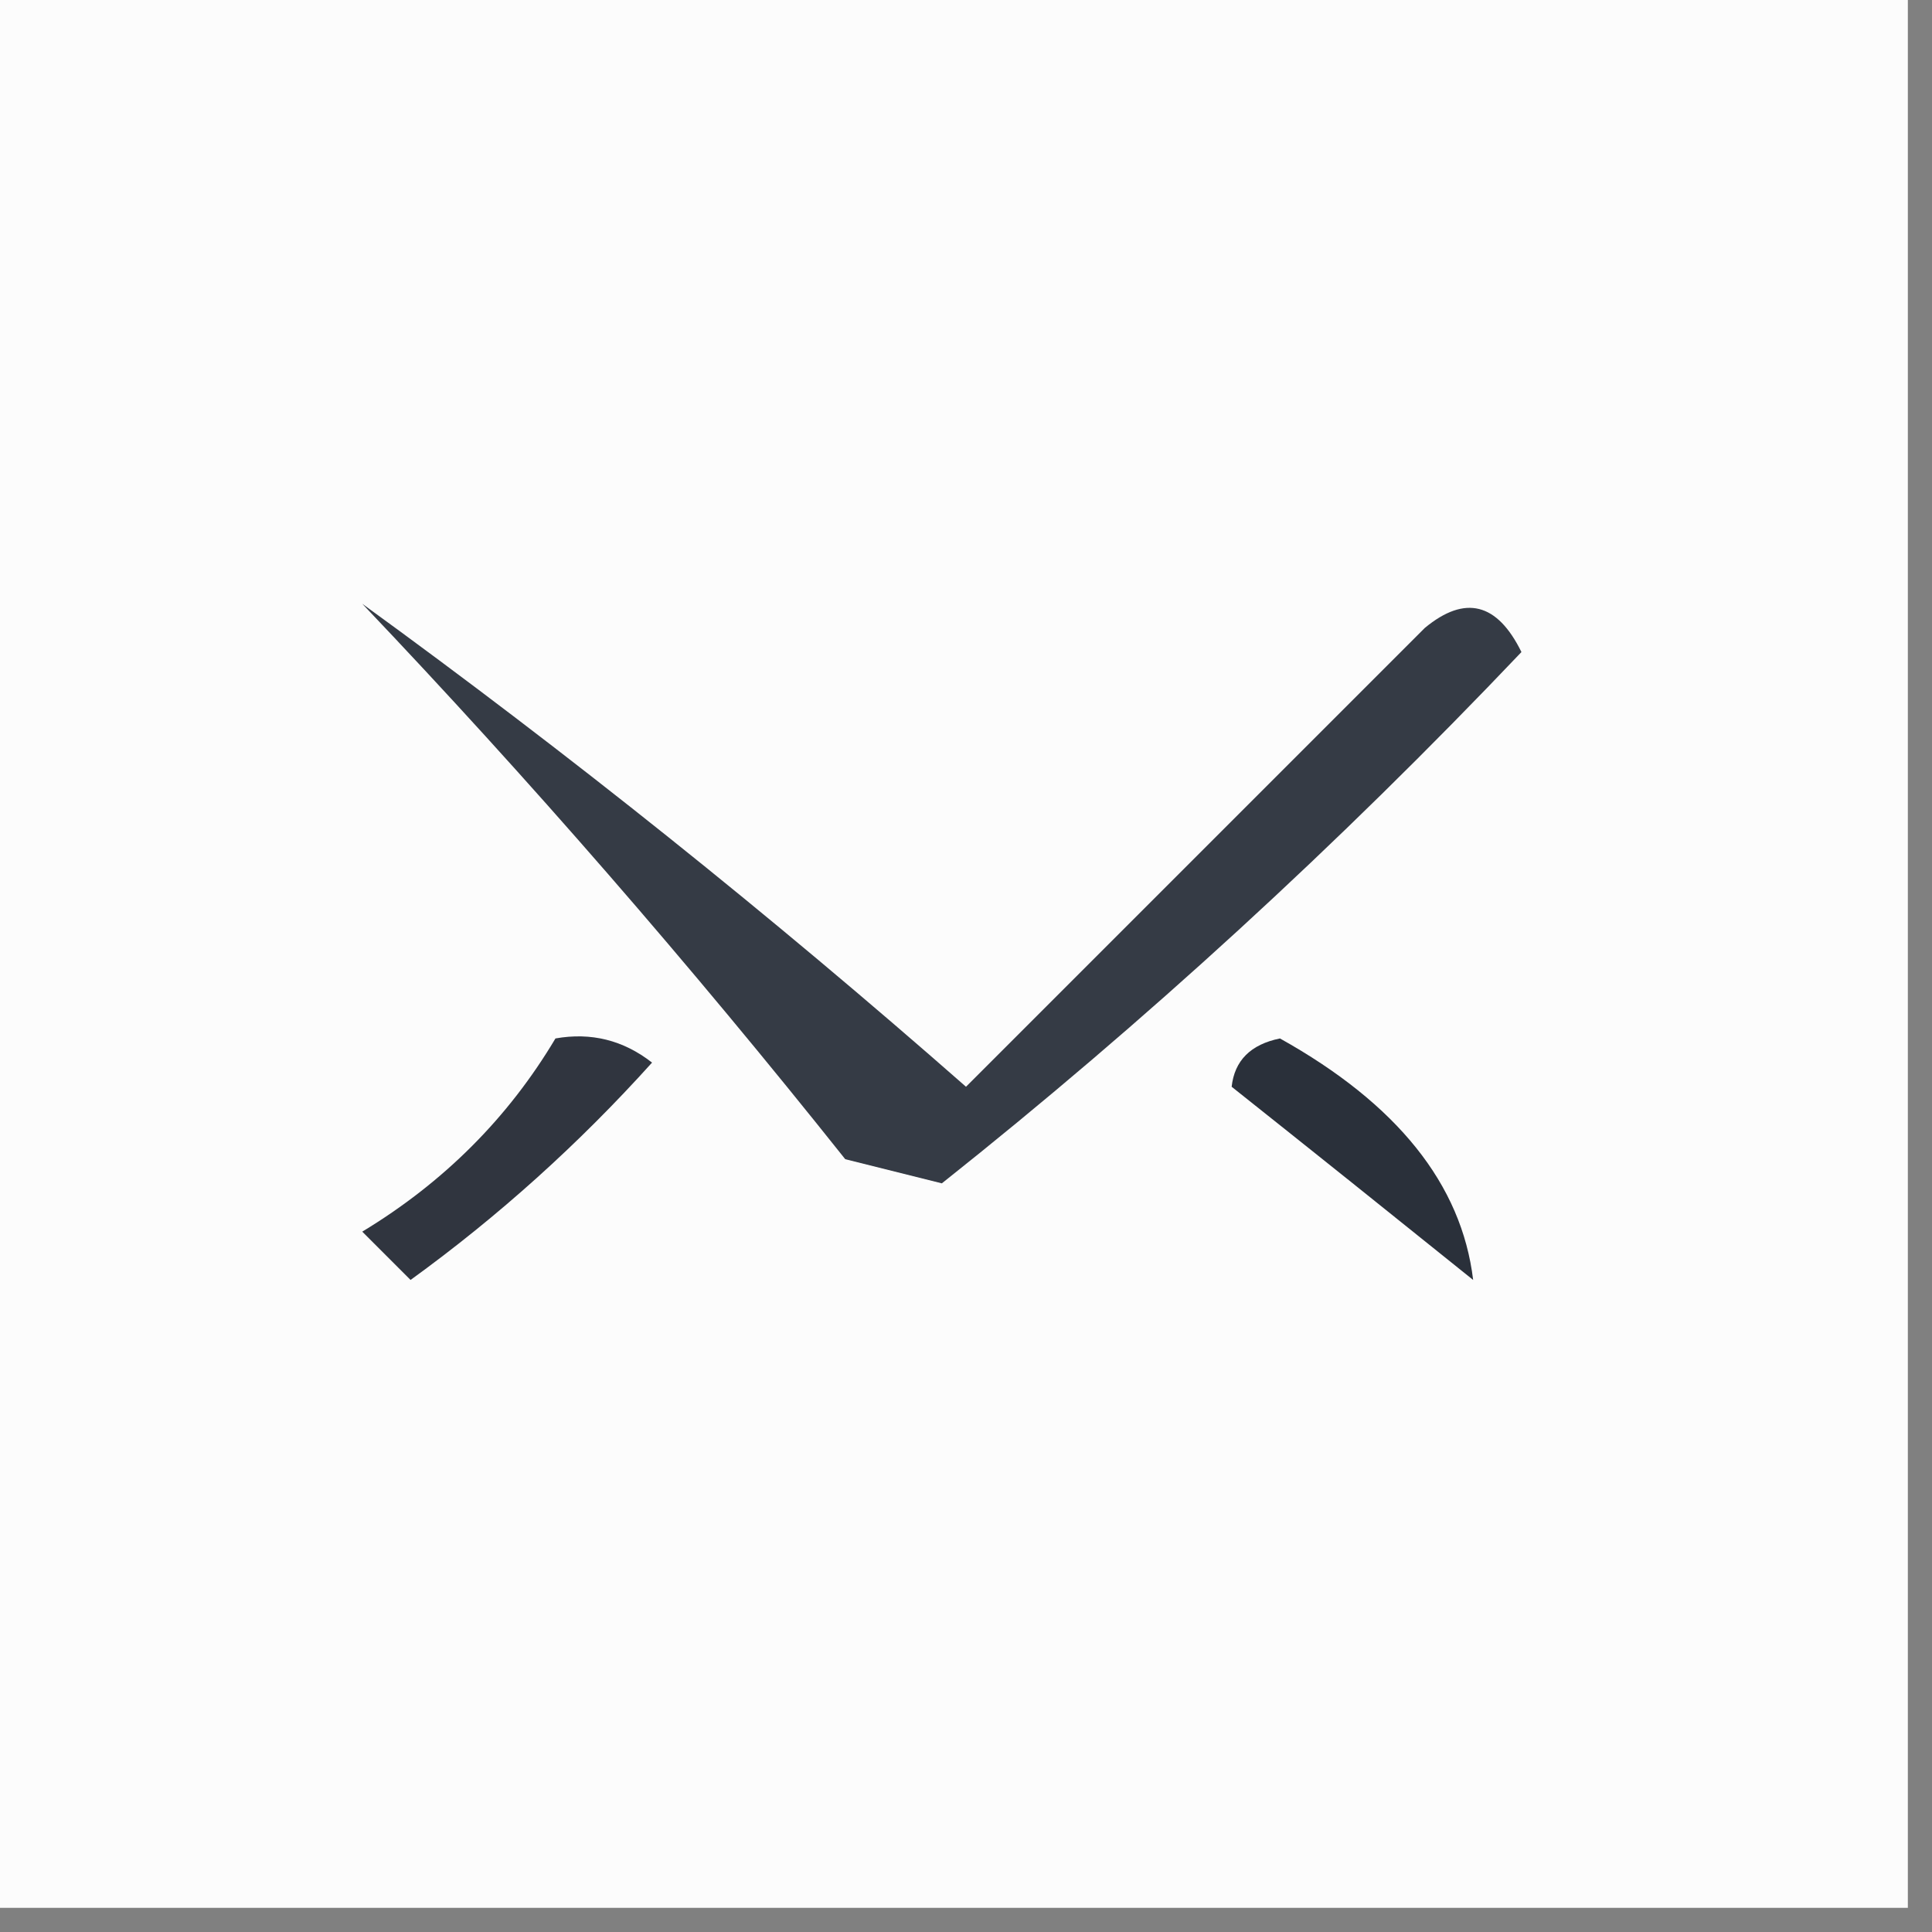
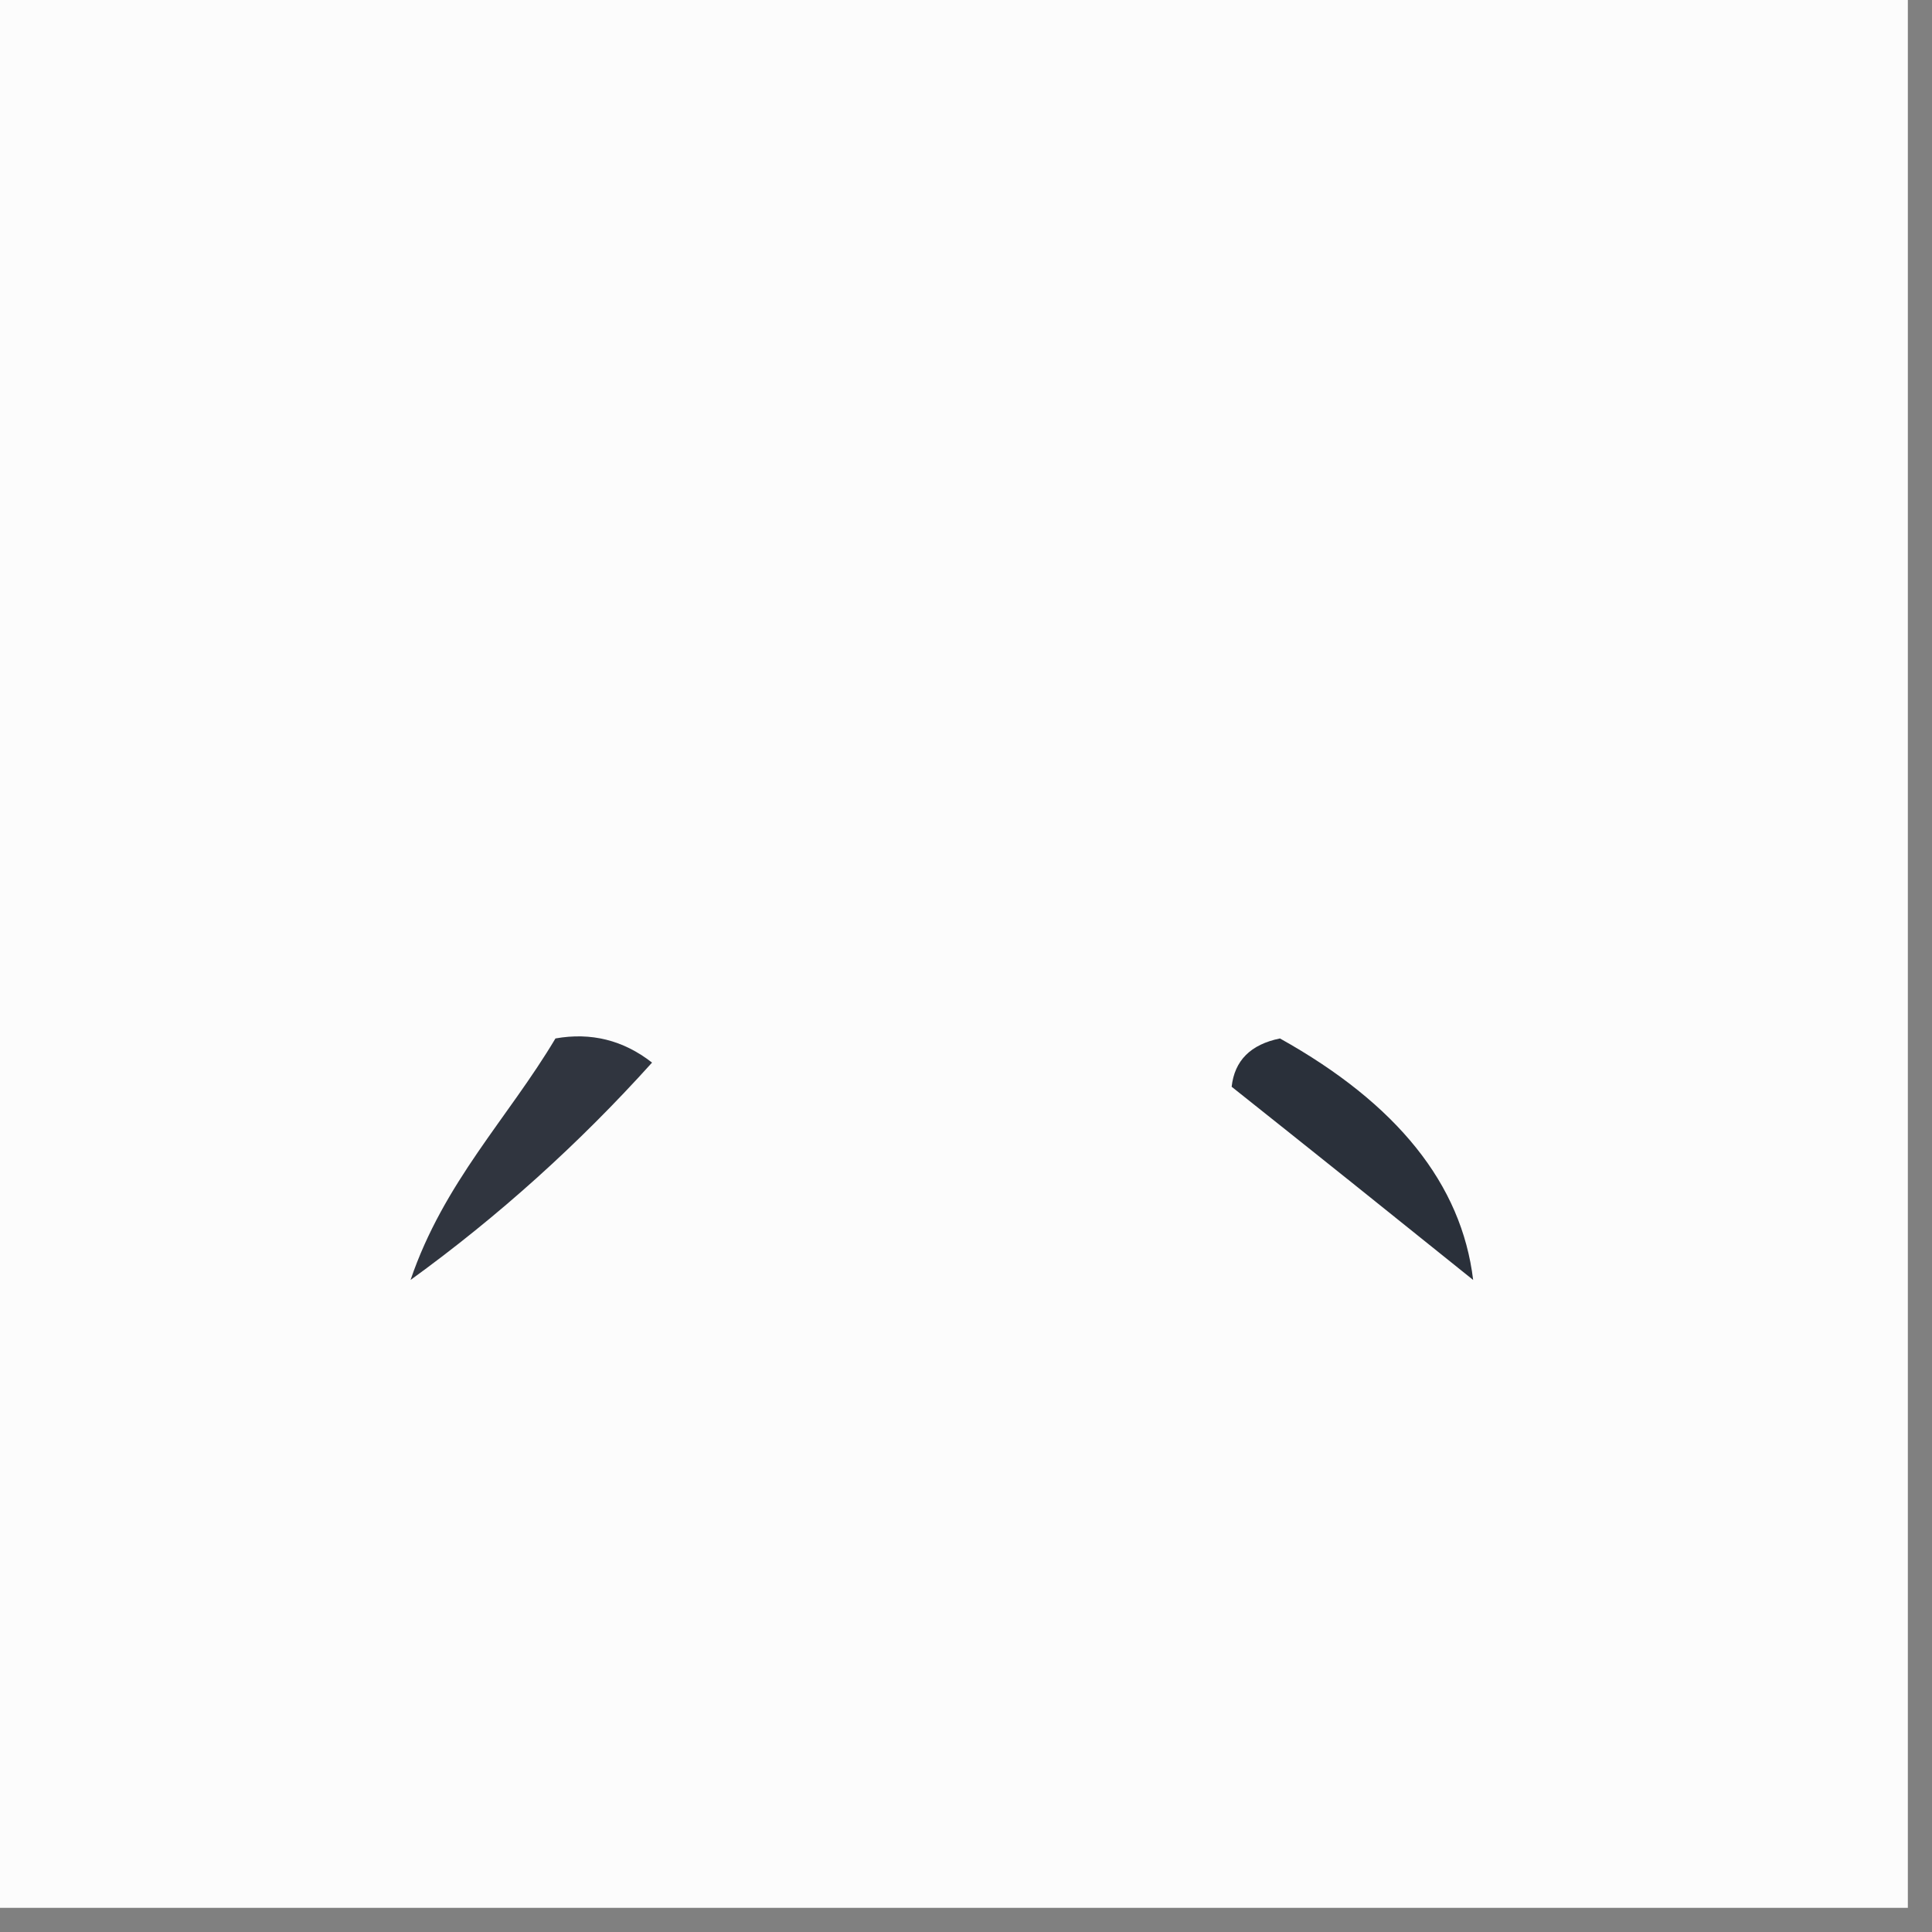
<svg xmlns="http://www.w3.org/2000/svg" version="1.1" width="40px" height="40px" style="shape-rendering:geometricPrecision; text-rendering:geometricPrecision; image-rendering:optimizeQuality; fill-rule:evenodd; clip-rule:evenodd">
  <rect width="100%" height="100%" fill="#808080" stroke="none" />
  <g>
    <path style="opacity:1" fill="#fcfcfc" d="M -0.5,-0.5 C 12.833,-0.5 26.167,-0.5 39.5,-0.5C 39.5,12.833 39.5,26.167 39.5,39.5C 26.167,39.5 12.833,39.5 -0.5,39.5C -0.5,26.167 -0.5,12.833 -0.5,-0.5 Z" />
  </g>
  <g>
-     <path style="opacity:1" fill="#353b45" d="M 7.5,12.5 C 11.784,15.61 15.951,18.943 20,22.5C 23.145,19.355 26.312,16.188 29.5,13C 30.332,12.312 30.998,12.479 31.5,13.5C 27.698,17.5 23.698,21.166 19.5,24.5C 18.833,24.333 18.167,24.167 17.5,24C 14.279,19.954 10.946,16.121 7.5,12.5 Z" />
-   </g>
+     </g>
  <g>
    <path style="opacity:1" fill="#2a303a" d="M 25.5,22.5 C 25.56,21.957 25.893,21.624 26.5,21.5C 28.929,22.855 30.262,24.522 30.5,26.5C 28.814,25.143 27.148,23.81 25.5,22.5 Z" />
  </g>
  <g>
-     <path style="opacity:1" fill="#30353f" d="M 11.5,21.5 C 12.239,21.369 12.906,21.536 13.5,22C 11.982,23.685 10.316,25.185 8.5,26.5C 8.167,26.167 7.833,25.833 7.5,25.5C 9.188,24.479 10.521,23.145 11.5,21.5 Z" />
+     <path style="opacity:1" fill="#30353f" d="M 11.5,21.5 C 12.239,21.369 12.906,21.536 13.5,22C 11.982,23.685 10.316,25.185 8.5,26.5C 9.188,24.479 10.521,23.145 11.5,21.5 Z" />
  </g>
</svg>